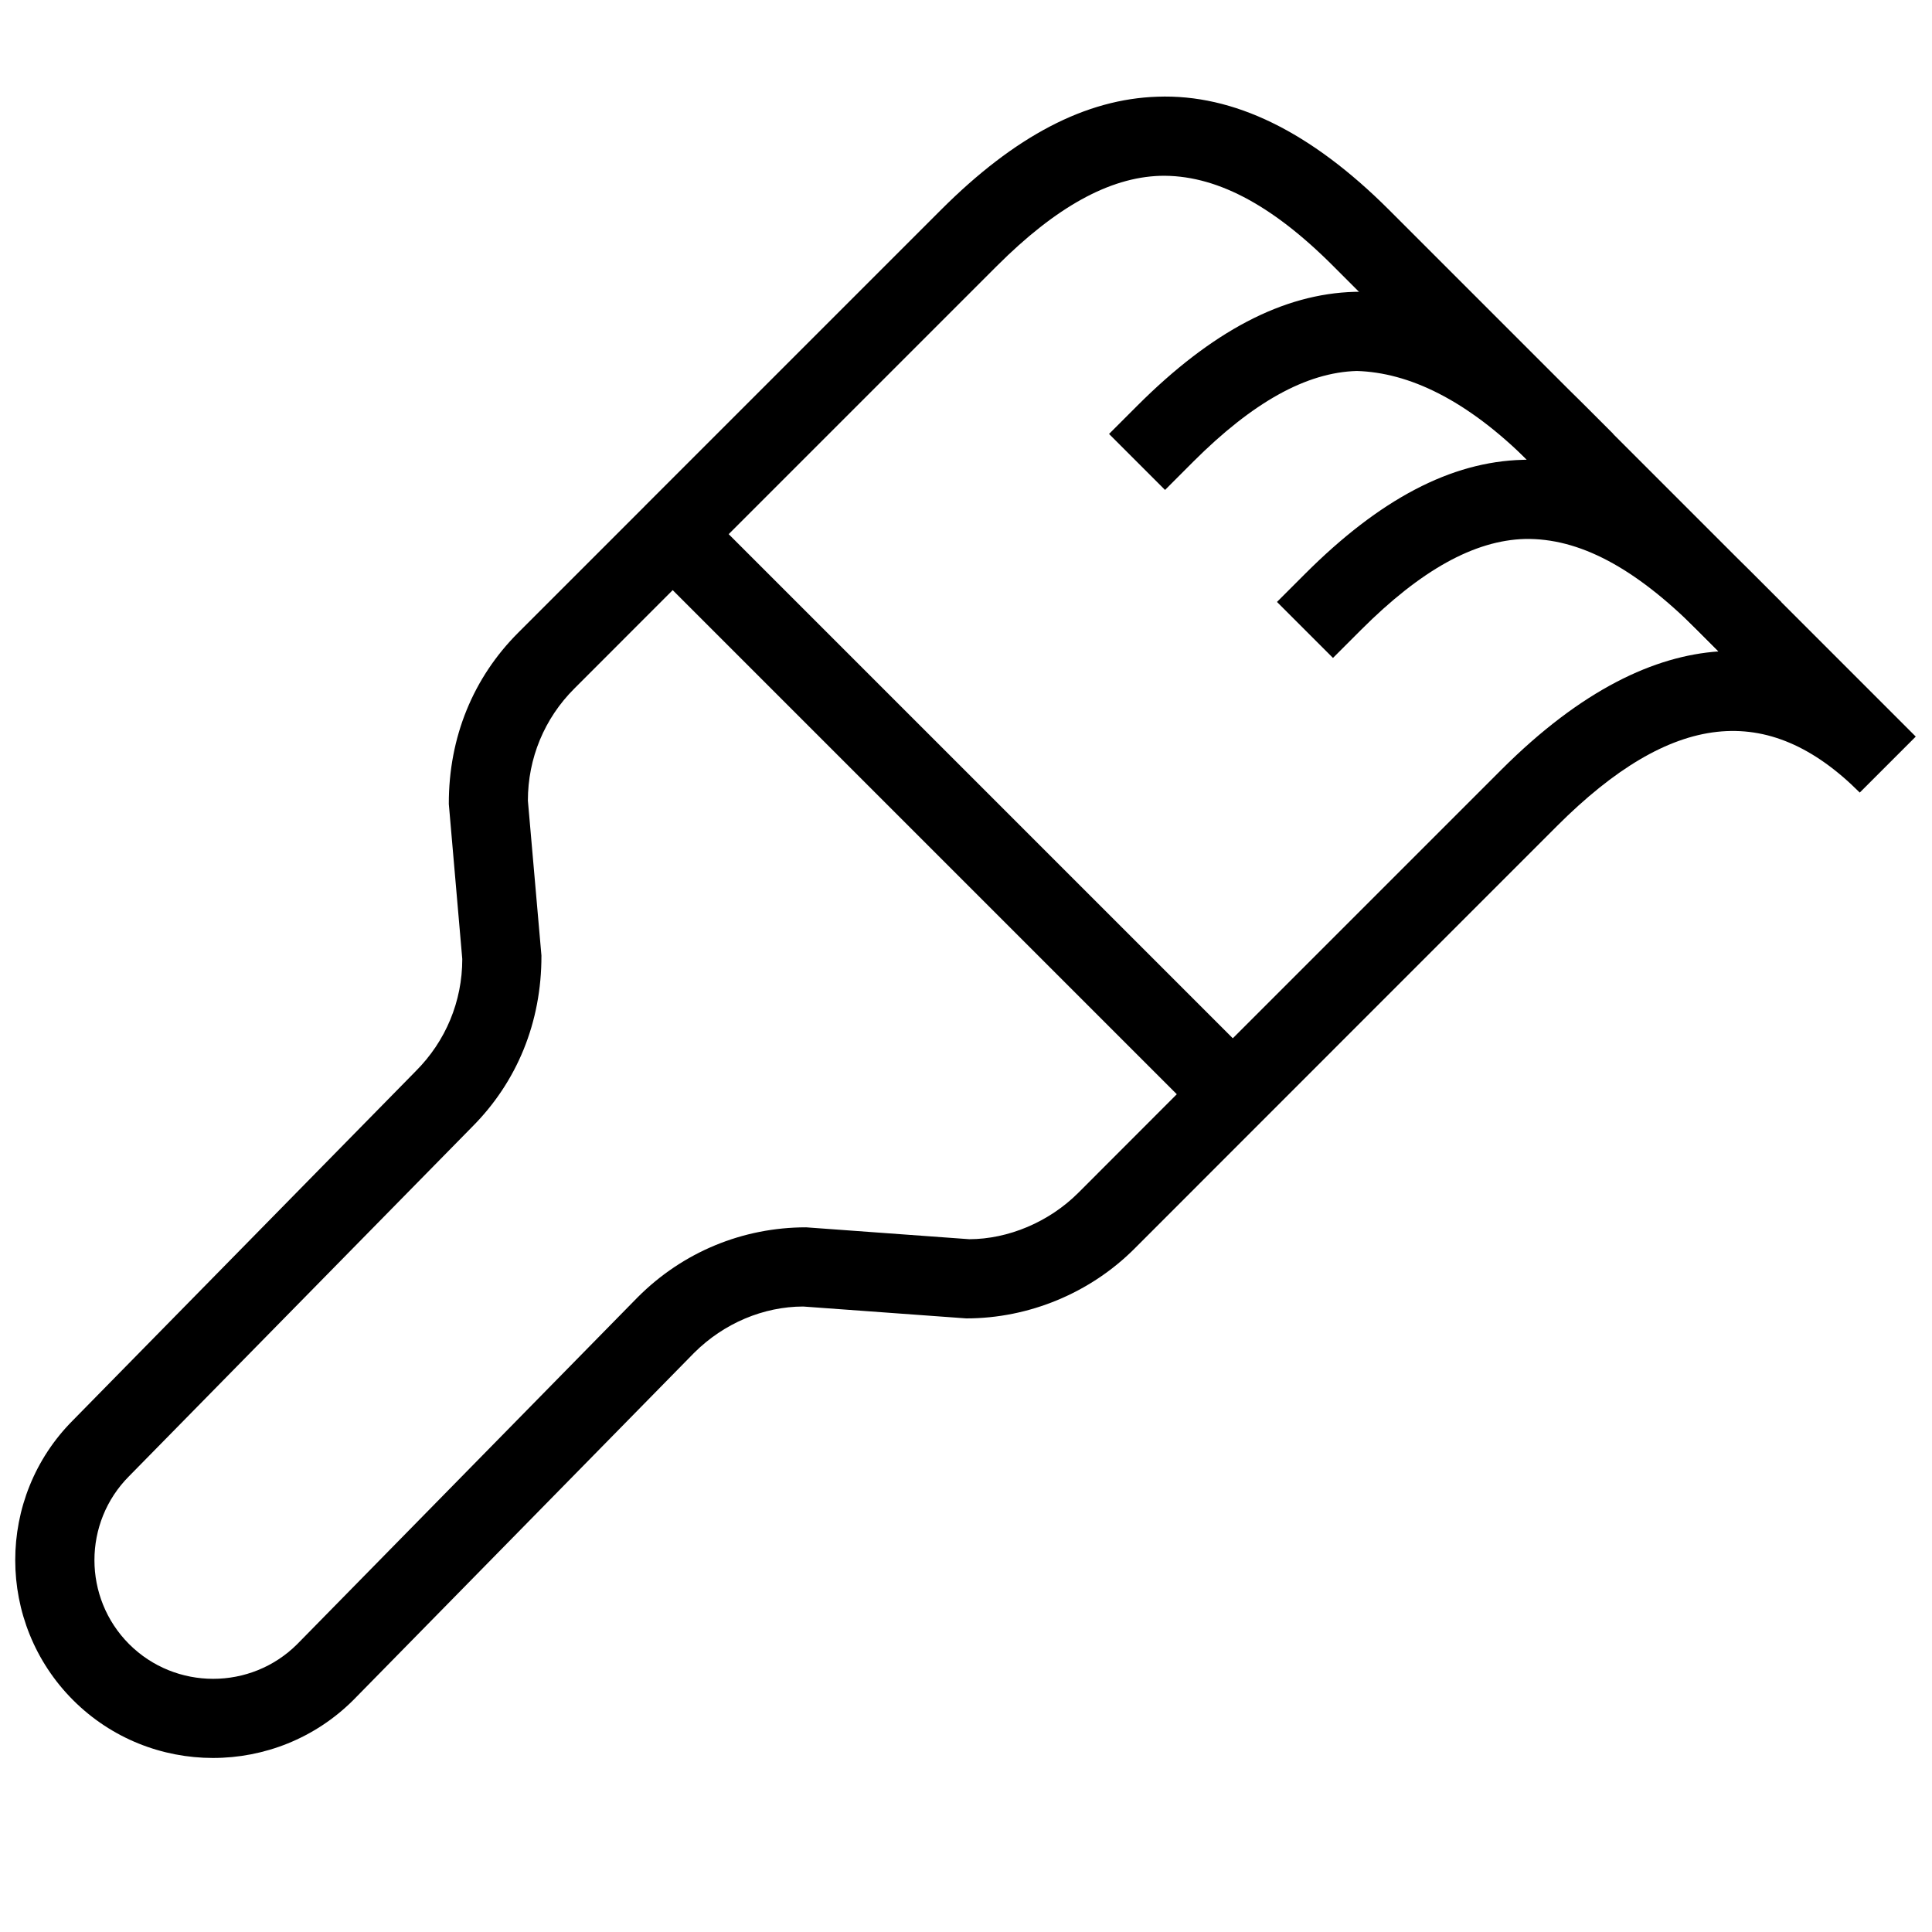
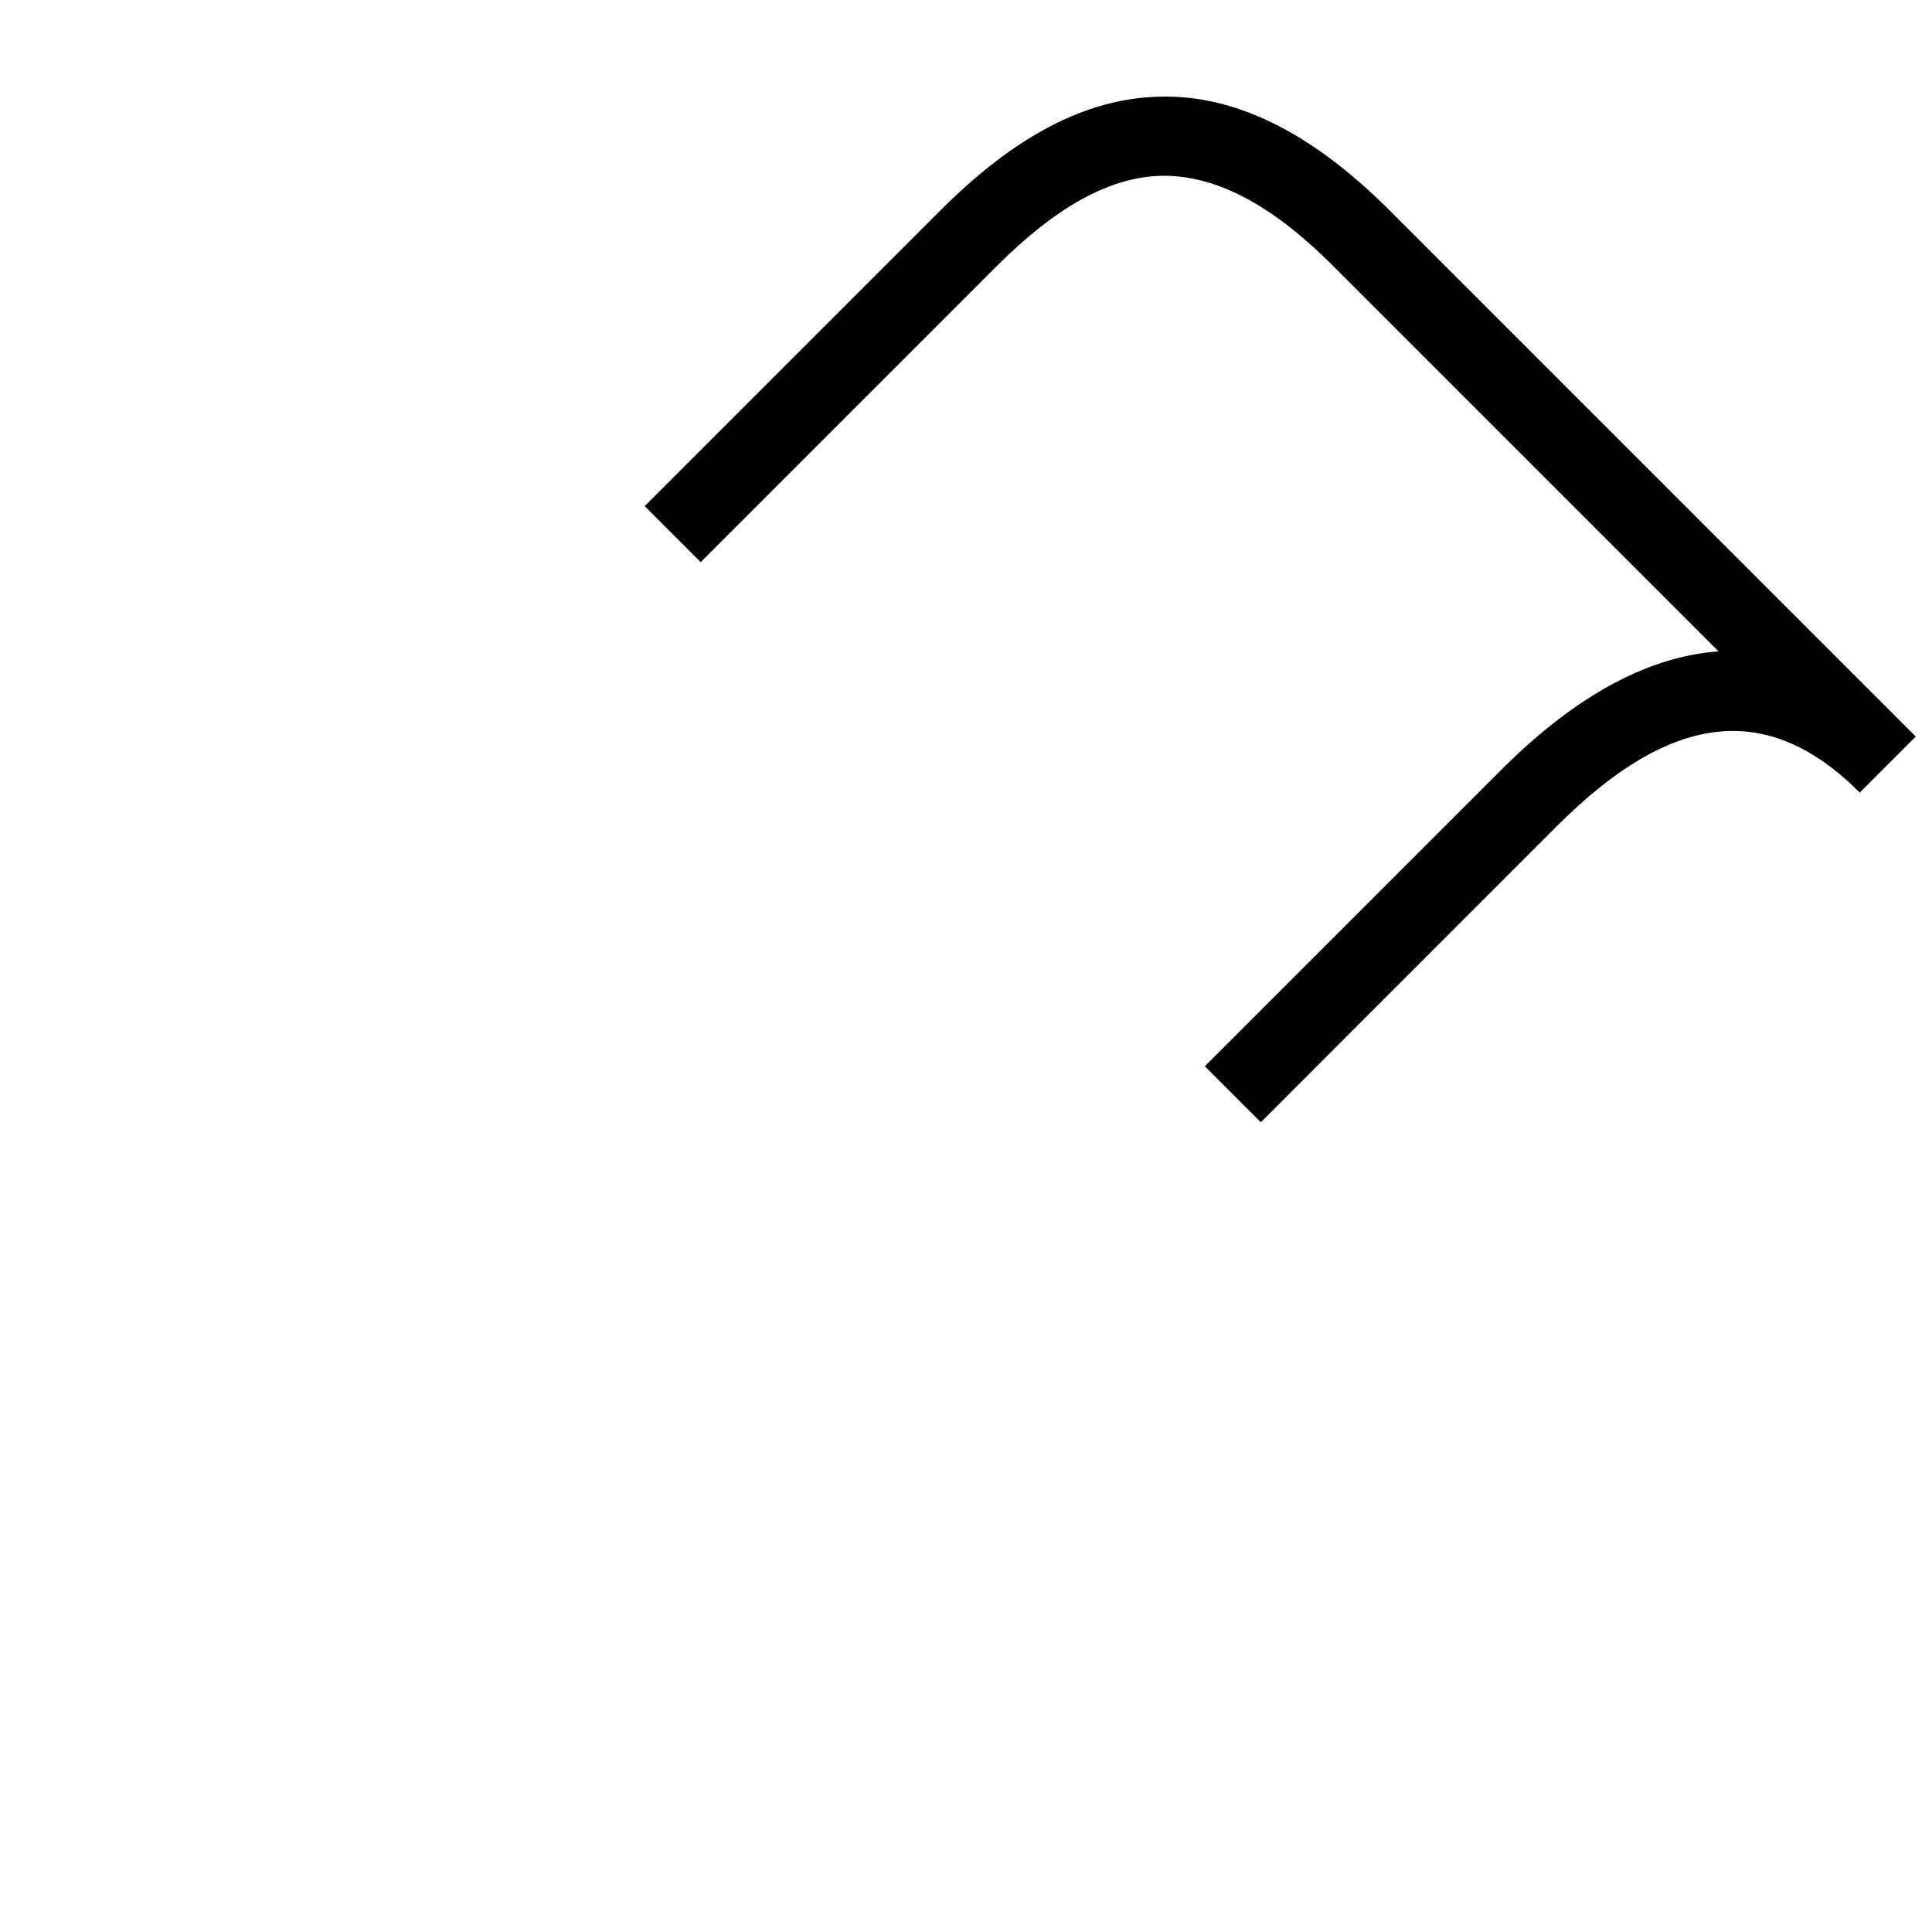
<svg xmlns="http://www.w3.org/2000/svg" width="800px" height="800px" version="1.1" viewBox="144 144 512 512">
  <defs>
    <clipPath id="b">
      <path d="m314 169h337.9v273h-337.9z" />
    </clipPath>
    <clipPath id="a">
-       <path d="m148.09 278h330.91v332h-330.91z" />
-     </clipPath>
+       </clipPath>
  </defs>
  <g clip-path="url(#b)">
    <path d="m478.13 441.41-14.84-14.84 78.512-78.512c21.453-21.453 40.789-30.25 57.645-31.426l-102.17-102.17c-16.52-16.543-31.488-24.227-45.848-23.867-13.457 0.441-27.582 8.25-43.223 23.867l-78.512 78.512-14.844-14.84 78.512-78.512c19.586-19.586 38.352-29.391 57.414-29.996 20.133-0.715 40.492 9.172 61.34 29.996l139.58 139.58-14.84 14.84c-24.309-24.352-49.836-21.516-80.211 8.836z" />
  </g>
  <g clip-path="url(#a)">
-     <path d="m200.47 609.88c-13.434 0-26.871-5.102-37.094-15.324-20.445-20.469-20.445-53.719-0.043-74.164l90.812-92.492c7.996-7.977 12.363-18.535 12.363-29.746l-3.566-41.082c-0.043-17.738 6.508-33.547 18.41-45.426l33.504-33.504h14.84l148.43 148.43v14.84l-33.504 33.523c-11.734 11.734-27.961 18.453-44.547 18.453l-43.223-3.148c-10.477 0.02-20.992 4.387-28.926 12.301l-90.266 91.965c-10.262 10.246-23.738 15.371-37.195 15.371zm121.8-309.49-26.074 26.094c-7.934 7.914-12.301 18.473-12.301 29.684l3.59 41.059c0.043 17.738-6.508 33.547-18.41 45.449l-90.855 92.512c-12.258 12.281-12.258 32.242 0 44.523 12.281 12.258 32.266 12.258 44.547 0l90.266-91.965c11.945-11.945 27.773-18.492 44.609-18.492l43.223 3.148c10.285-0.02 21.117-4.512 28.926-12.324l26.07-26.094zm-151.46 227.37h0.211z" />
-   </g>
-   <path d="m556.64 273.84-7.43-7.43c-16.625-16.605-31.93-23.68-45.637-24.098-13.395 0.379-27.562 8.27-43.41 24.098l-7.414 7.43-14.84-14.84 7.43-7.43c19.816-19.816 38.688-29.703 57.664-30.23 20.613-0.672 40.18 9.32 61.066 30.23l7.43 7.43z" />
-   <path d="m601.16 318.36-7.43-7.43c-16.605-16.605-31.32-24.371-45.637-24.098-13.395 0.379-27.562 8.25-43.41 24.098l-7.43 7.43-14.84-14.84 7.43-7.43c19.816-19.816 38.688-29.727 57.664-30.23 20.699-0.988 40.18 9.32 61.066 30.23l7.43 7.43z" />
+     </g>
</svg>